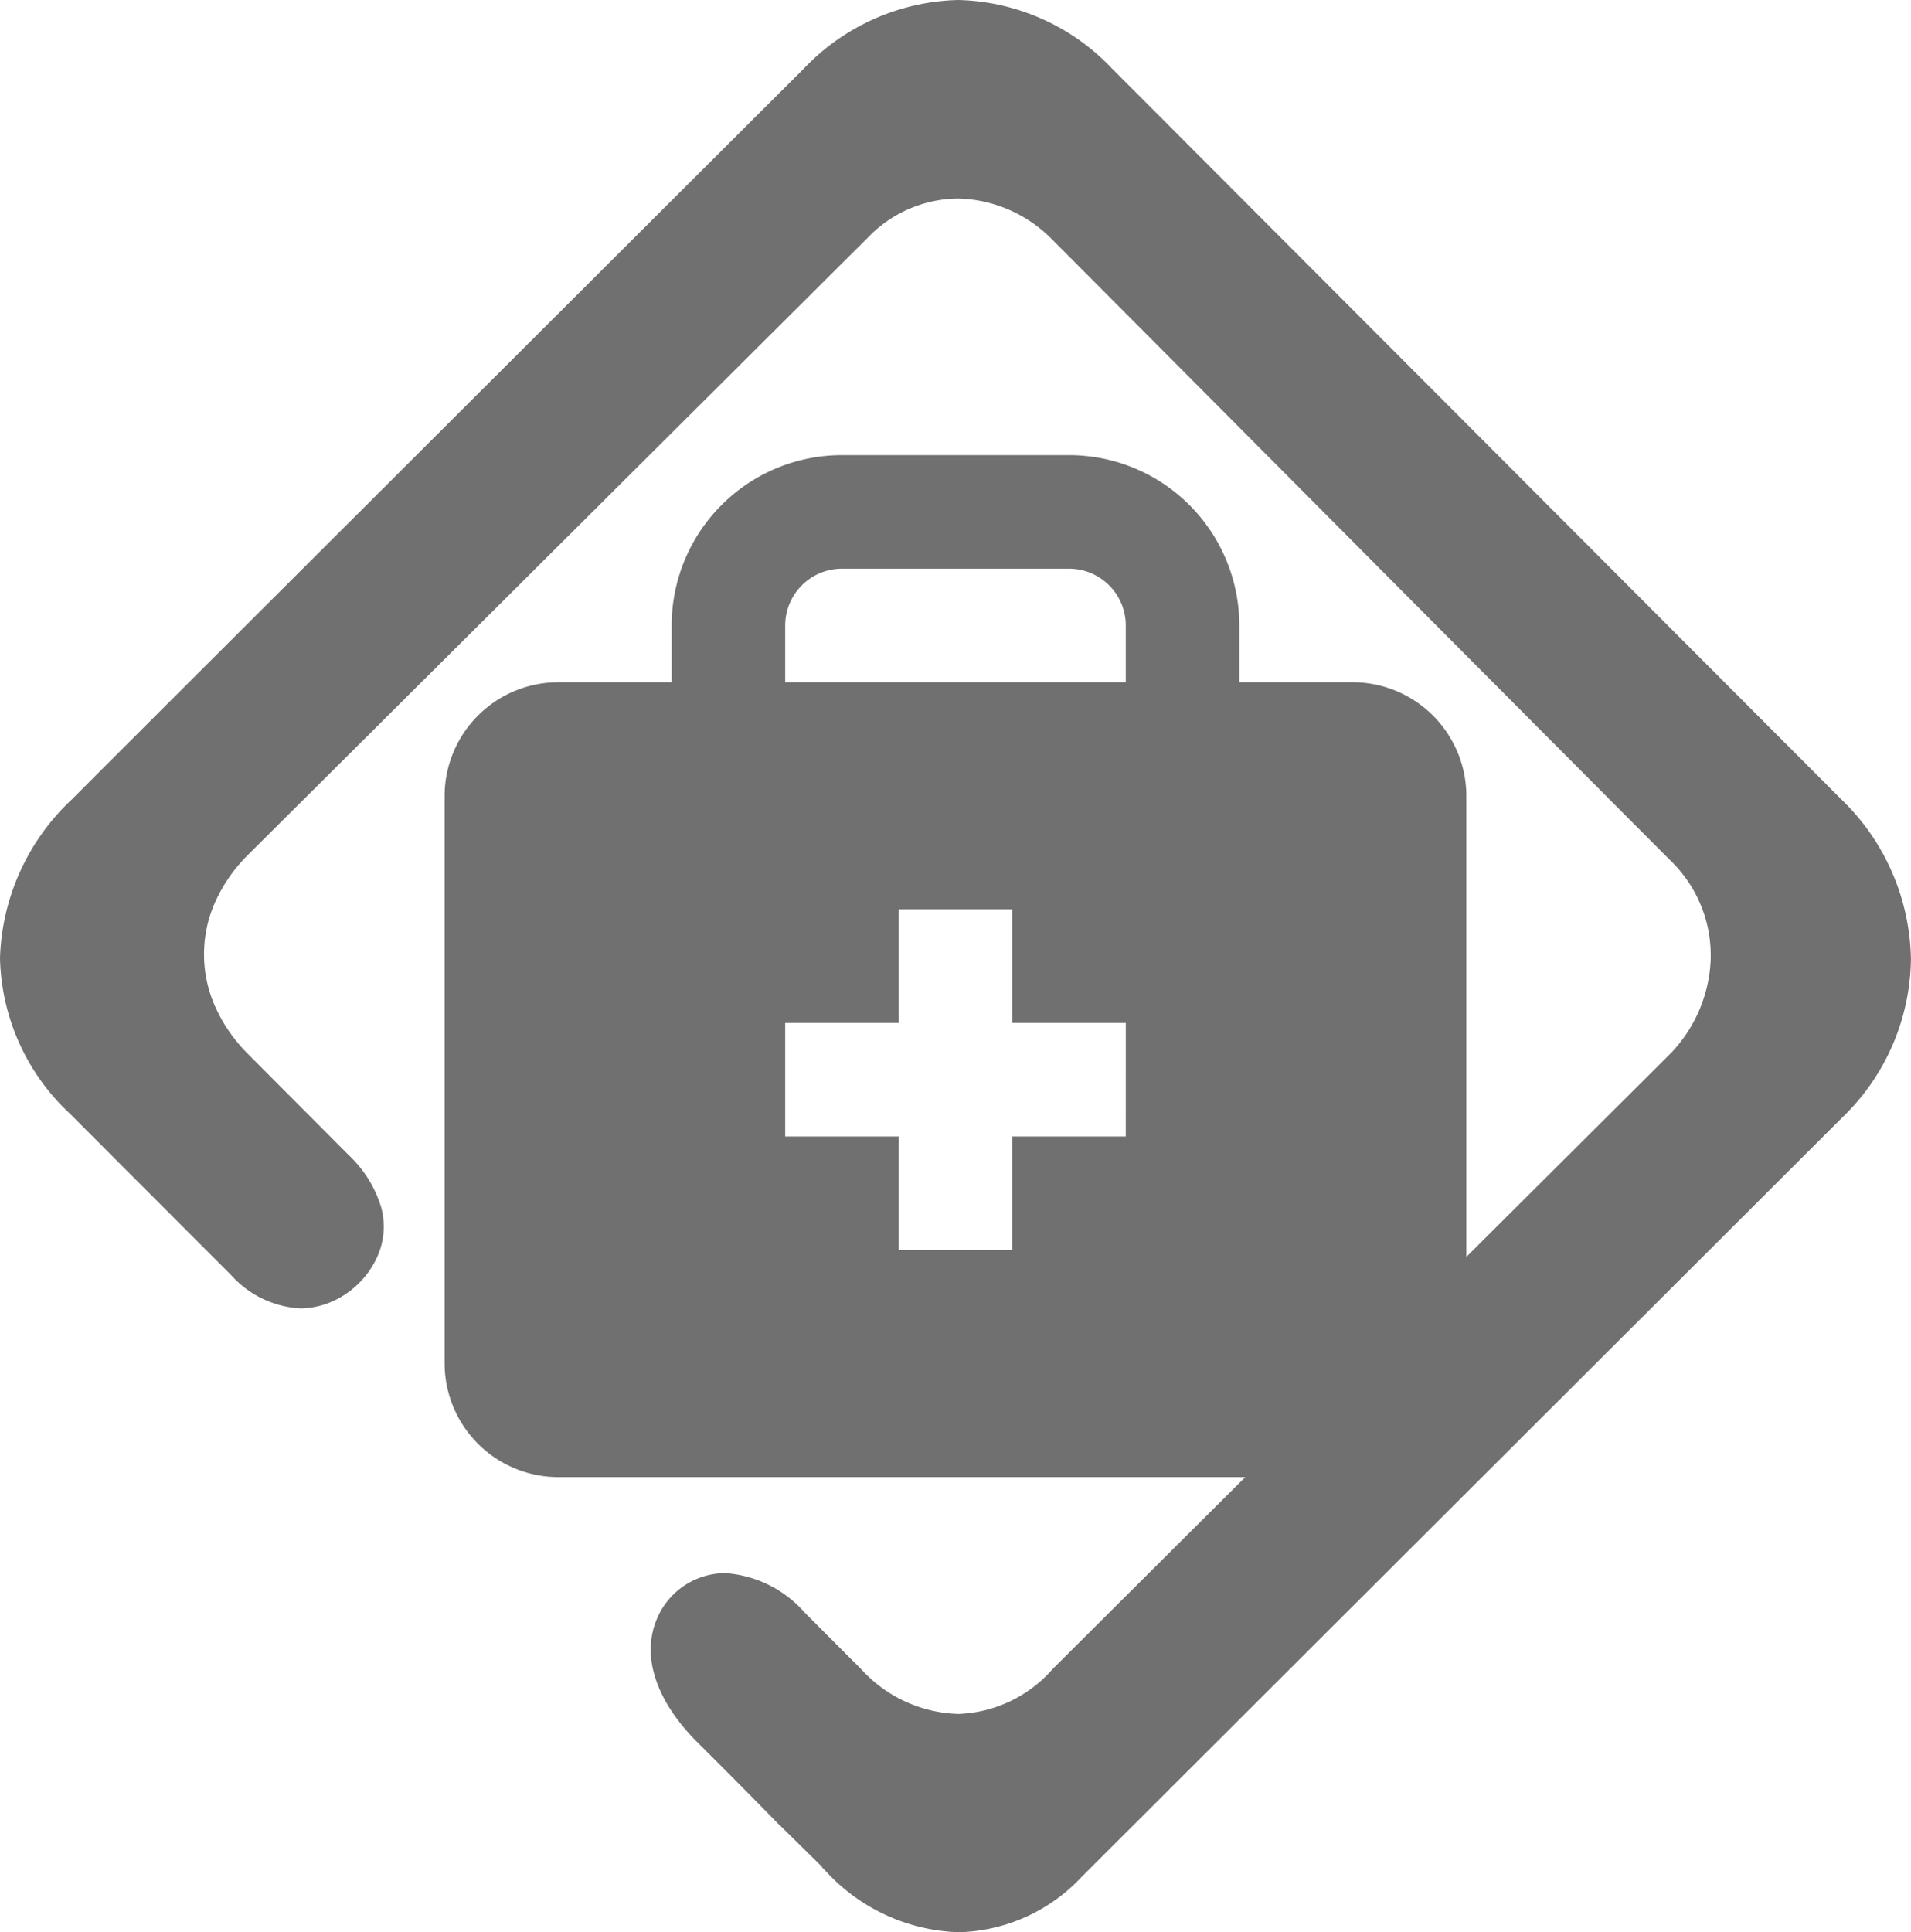
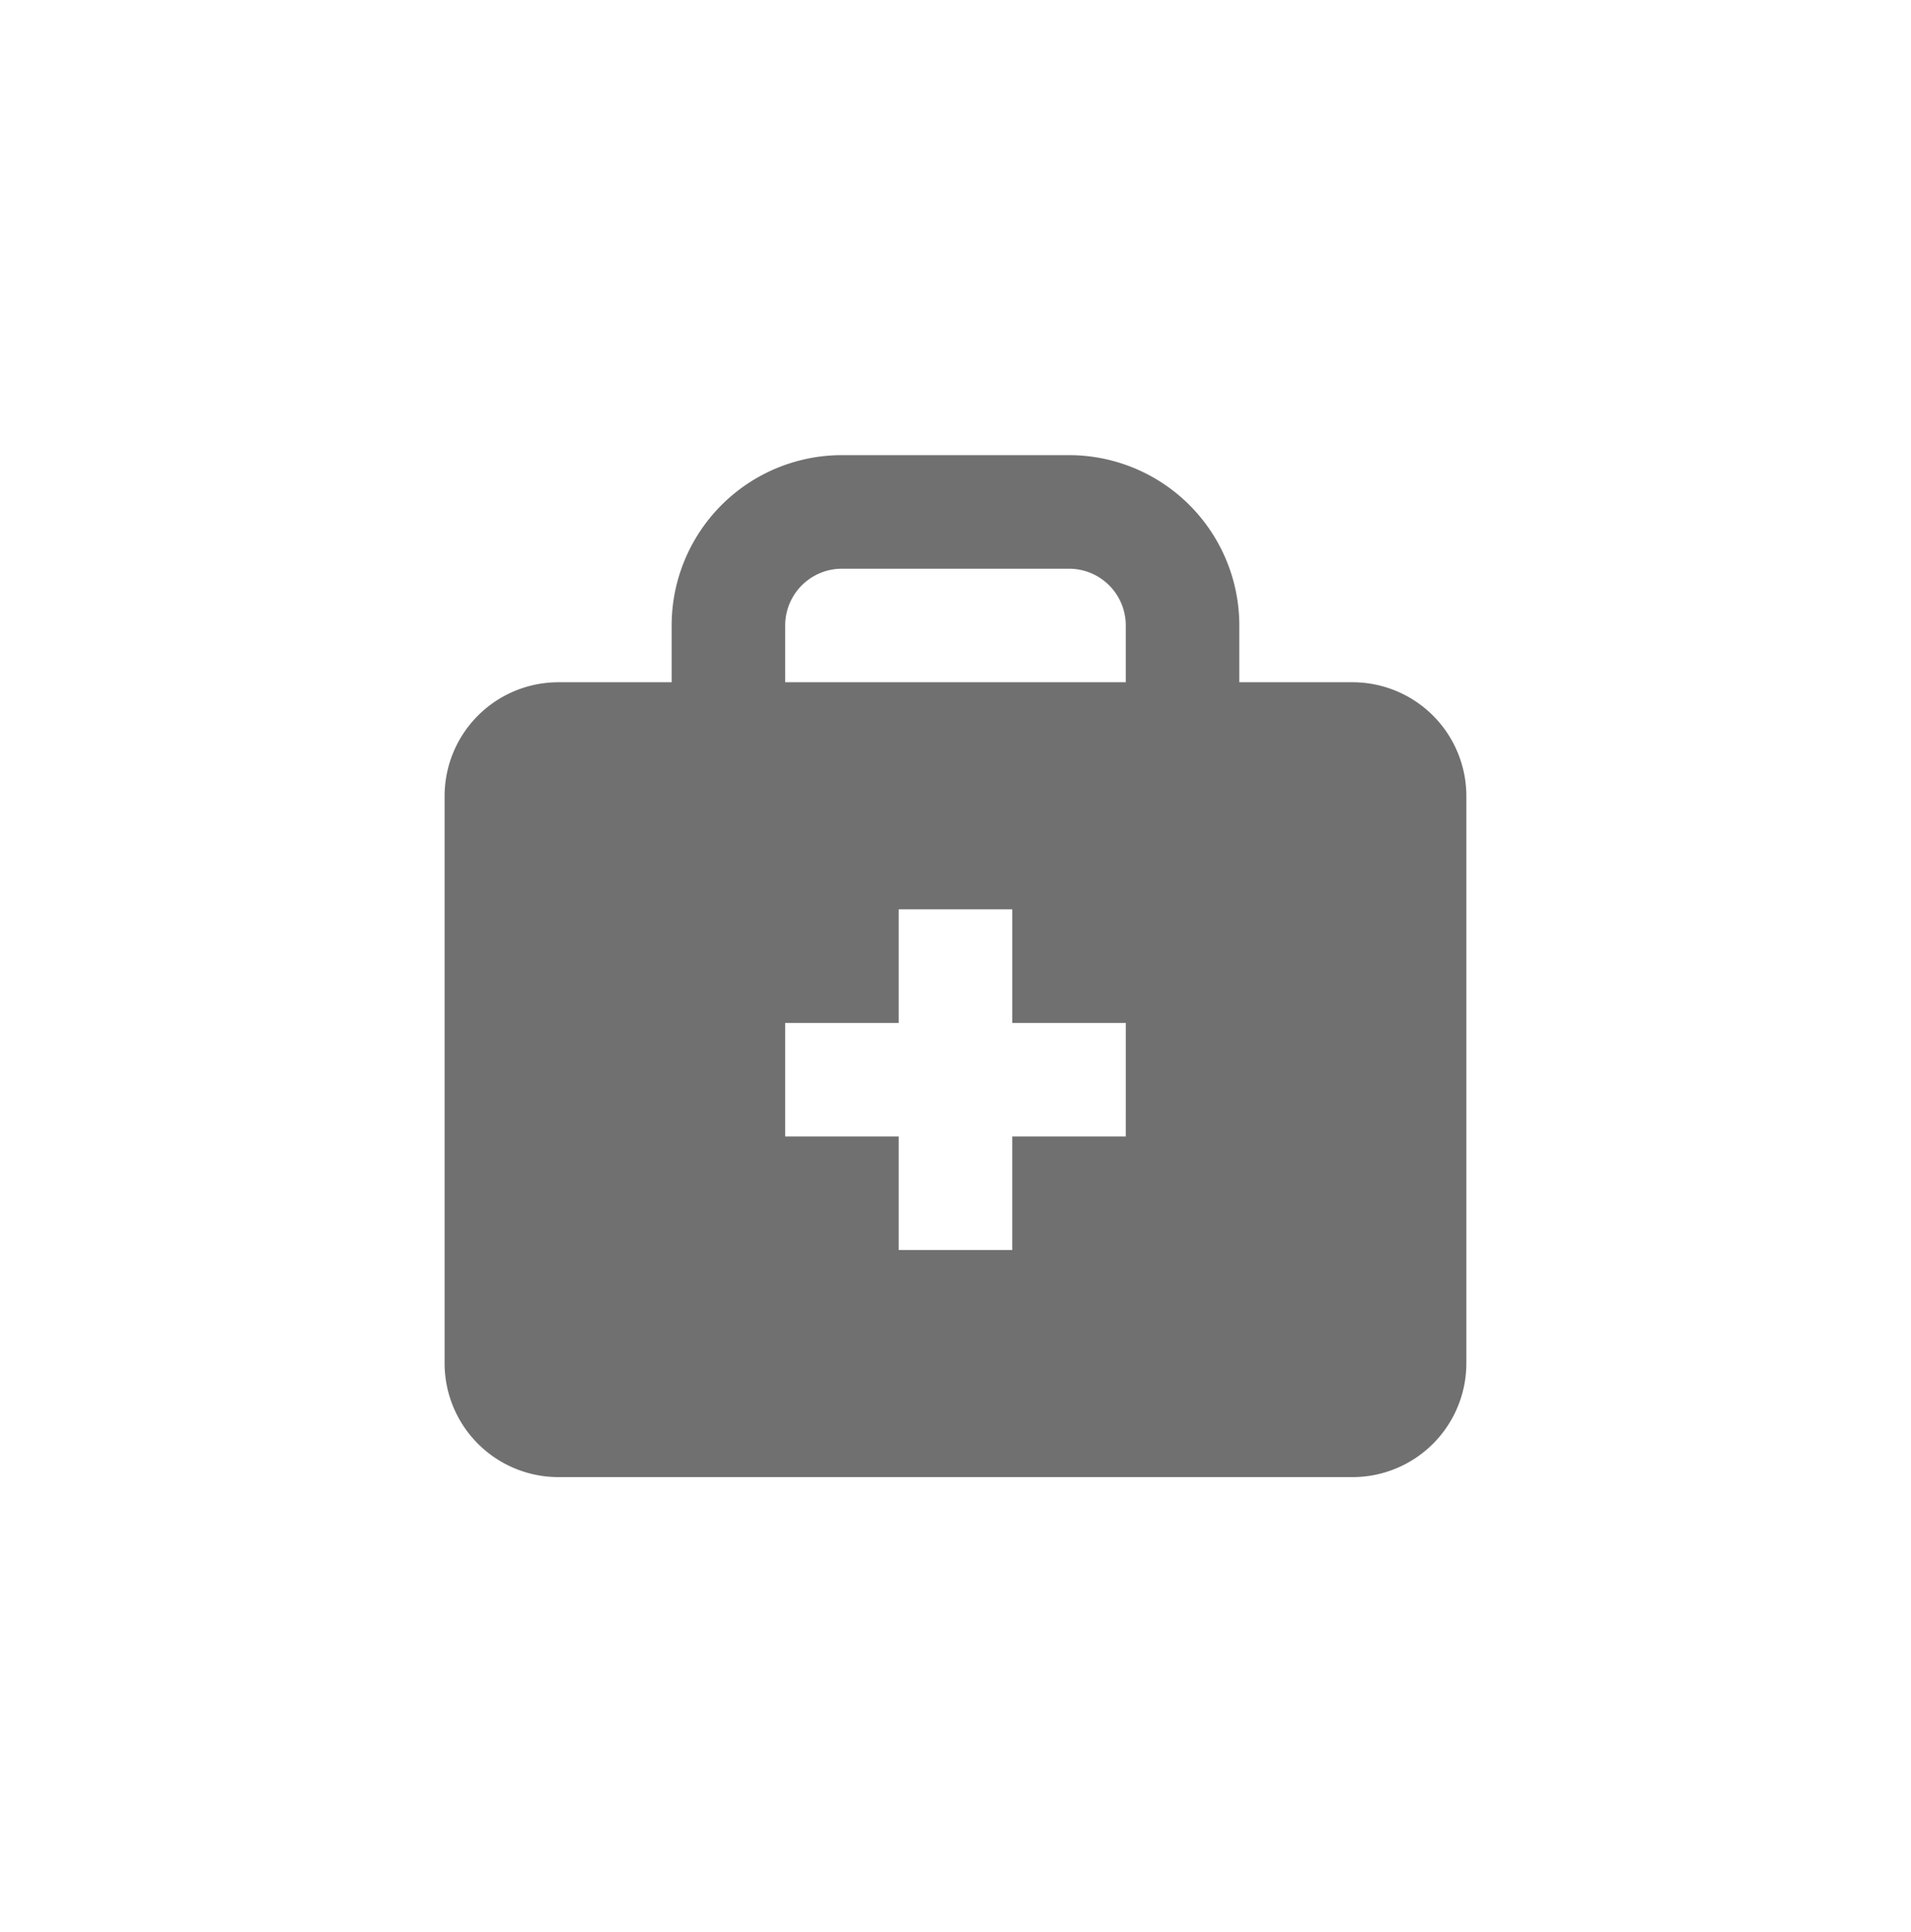
<svg xmlns="http://www.w3.org/2000/svg" width="105.35" height="106.501" viewBox="0 0 105.35 106.501">
  <g id="Group_41" data-name="Group 41" transform="translate(-522.914 -789.749)">
-     <path id="Subtraction_6" data-name="Subtraction 6" d="M52.844,106.5a10.375,10.375,0,0,1-7.314-3.359l-.219-.221.014-.016-2.38-2.343h-.012c-1.1-1.138-2.527-2.571-4.51-4.553-2.255-2.256-3.067-4.71-2.228-6.734a4.1,4.1,0,0,1,3.783-2.567,6.414,6.414,0,0,1,4.387,2.179L47.473,92a7.517,7.517,0,0,0,5.363,2.47,7.24,7.24,0,0,0,5.194-2.477c.3-.3,5.893-5.871,13.005-12.952l.475-.473c15.262-15.2,20.608-20.523,20.665-20.584l.016-.018a7.933,7.933,0,0,0,2.114-5.005A7.277,7.277,0,0,0,92.06,47.4C90.5,45.845,72.436,27.695,64.721,19.944l-.074-.074-3.81-3.827-.14-.14-2.692-2.7a7.5,7.5,0,0,0-5.178-2.259,6.97,6.97,0,0,0-5.007,2.175C46.185,14.751,21.082,39.743,13.69,47.1a8.614,8.614,0,0,0-1.816,2.592,7.057,7.057,0,0,0-.01,5.794,8.667,8.667,0,0,0,1.808,2.608l5.538,5.56A6.589,6.589,0,0,1,21,66.5a4.042,4.042,0,0,1-.165,2.684A4.865,4.865,0,0,1,19.09,71.3a4.536,4.536,0,0,1-2.523.818,5.545,5.545,0,0,1-3.843-1.853L3.852,61.381A12.076,12.076,0,0,1,0,52.807a12.5,12.5,0,0,1,3.956-8.741C7.994,40.017,30.975,17.087,44.315,3.779A12.141,12.141,0,0,1,52.823,0,12.063,12.063,0,0,1,61.3,3.773L101.5,44.05a12.5,12.5,0,0,1,3.846,8.83,12.312,12.312,0,0,1-3.76,8.689L59.628,103.452A9.579,9.579,0,0,1,52.844,106.5Z" transform="translate(522.914 789.749)" fill="#707070" />
    <path id="doctor-bag" d="M53.069,15.517H46.811V12.388A9.388,9.388,0,0,0,37.423,3H24.905a9.388,9.388,0,0,0-9.388,9.388v3.129H9.259A6.277,6.277,0,0,0,3,21.776V53.069a6.277,6.277,0,0,0,6.259,6.259H53.069a6.277,6.277,0,0,0,6.259-6.259V21.776a6.277,6.277,0,0,0-6.259-6.259ZM21.776,12.388a3.129,3.129,0,0,1,3.129-3.129H37.423a3.129,3.129,0,0,1,3.129,3.129v3.129H21.776ZM40.552,40.552H34.293v6.259H28.035V40.552H21.776V34.293h6.259V28.035h6.259v6.259h6.259Z" transform="translate(544.424 811.836)" fill="#707070" />
  </g>
</svg>